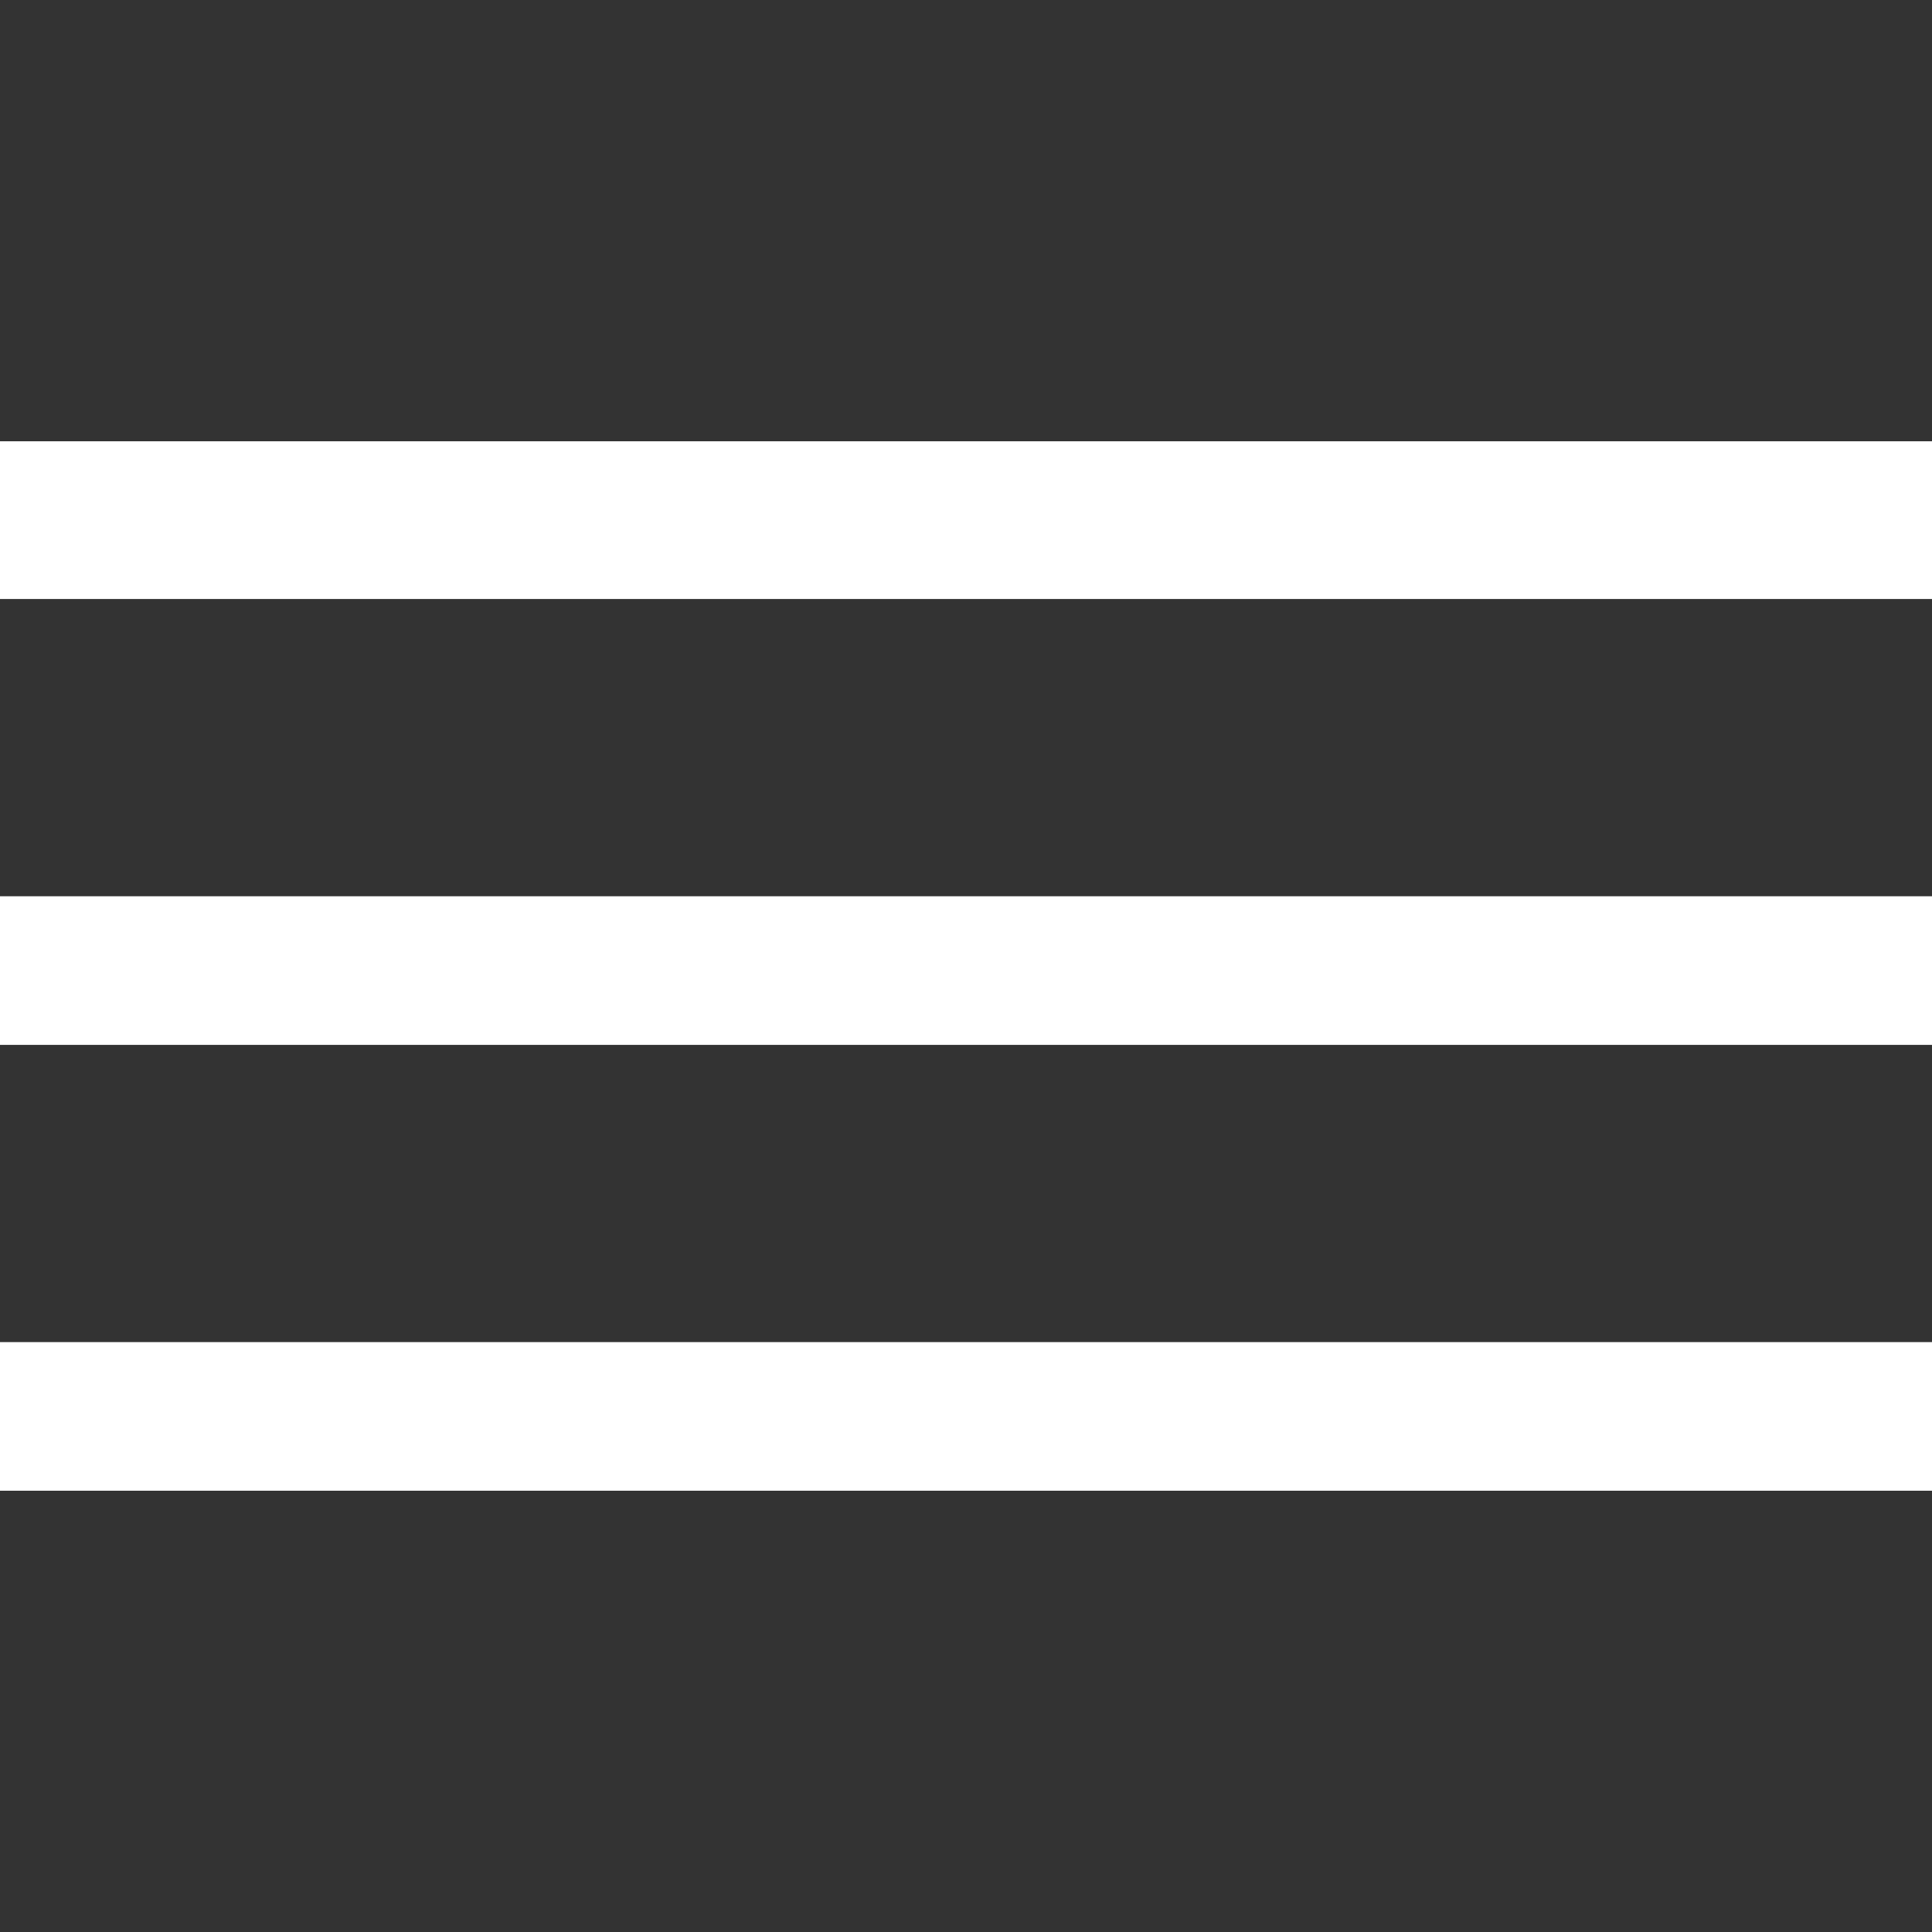
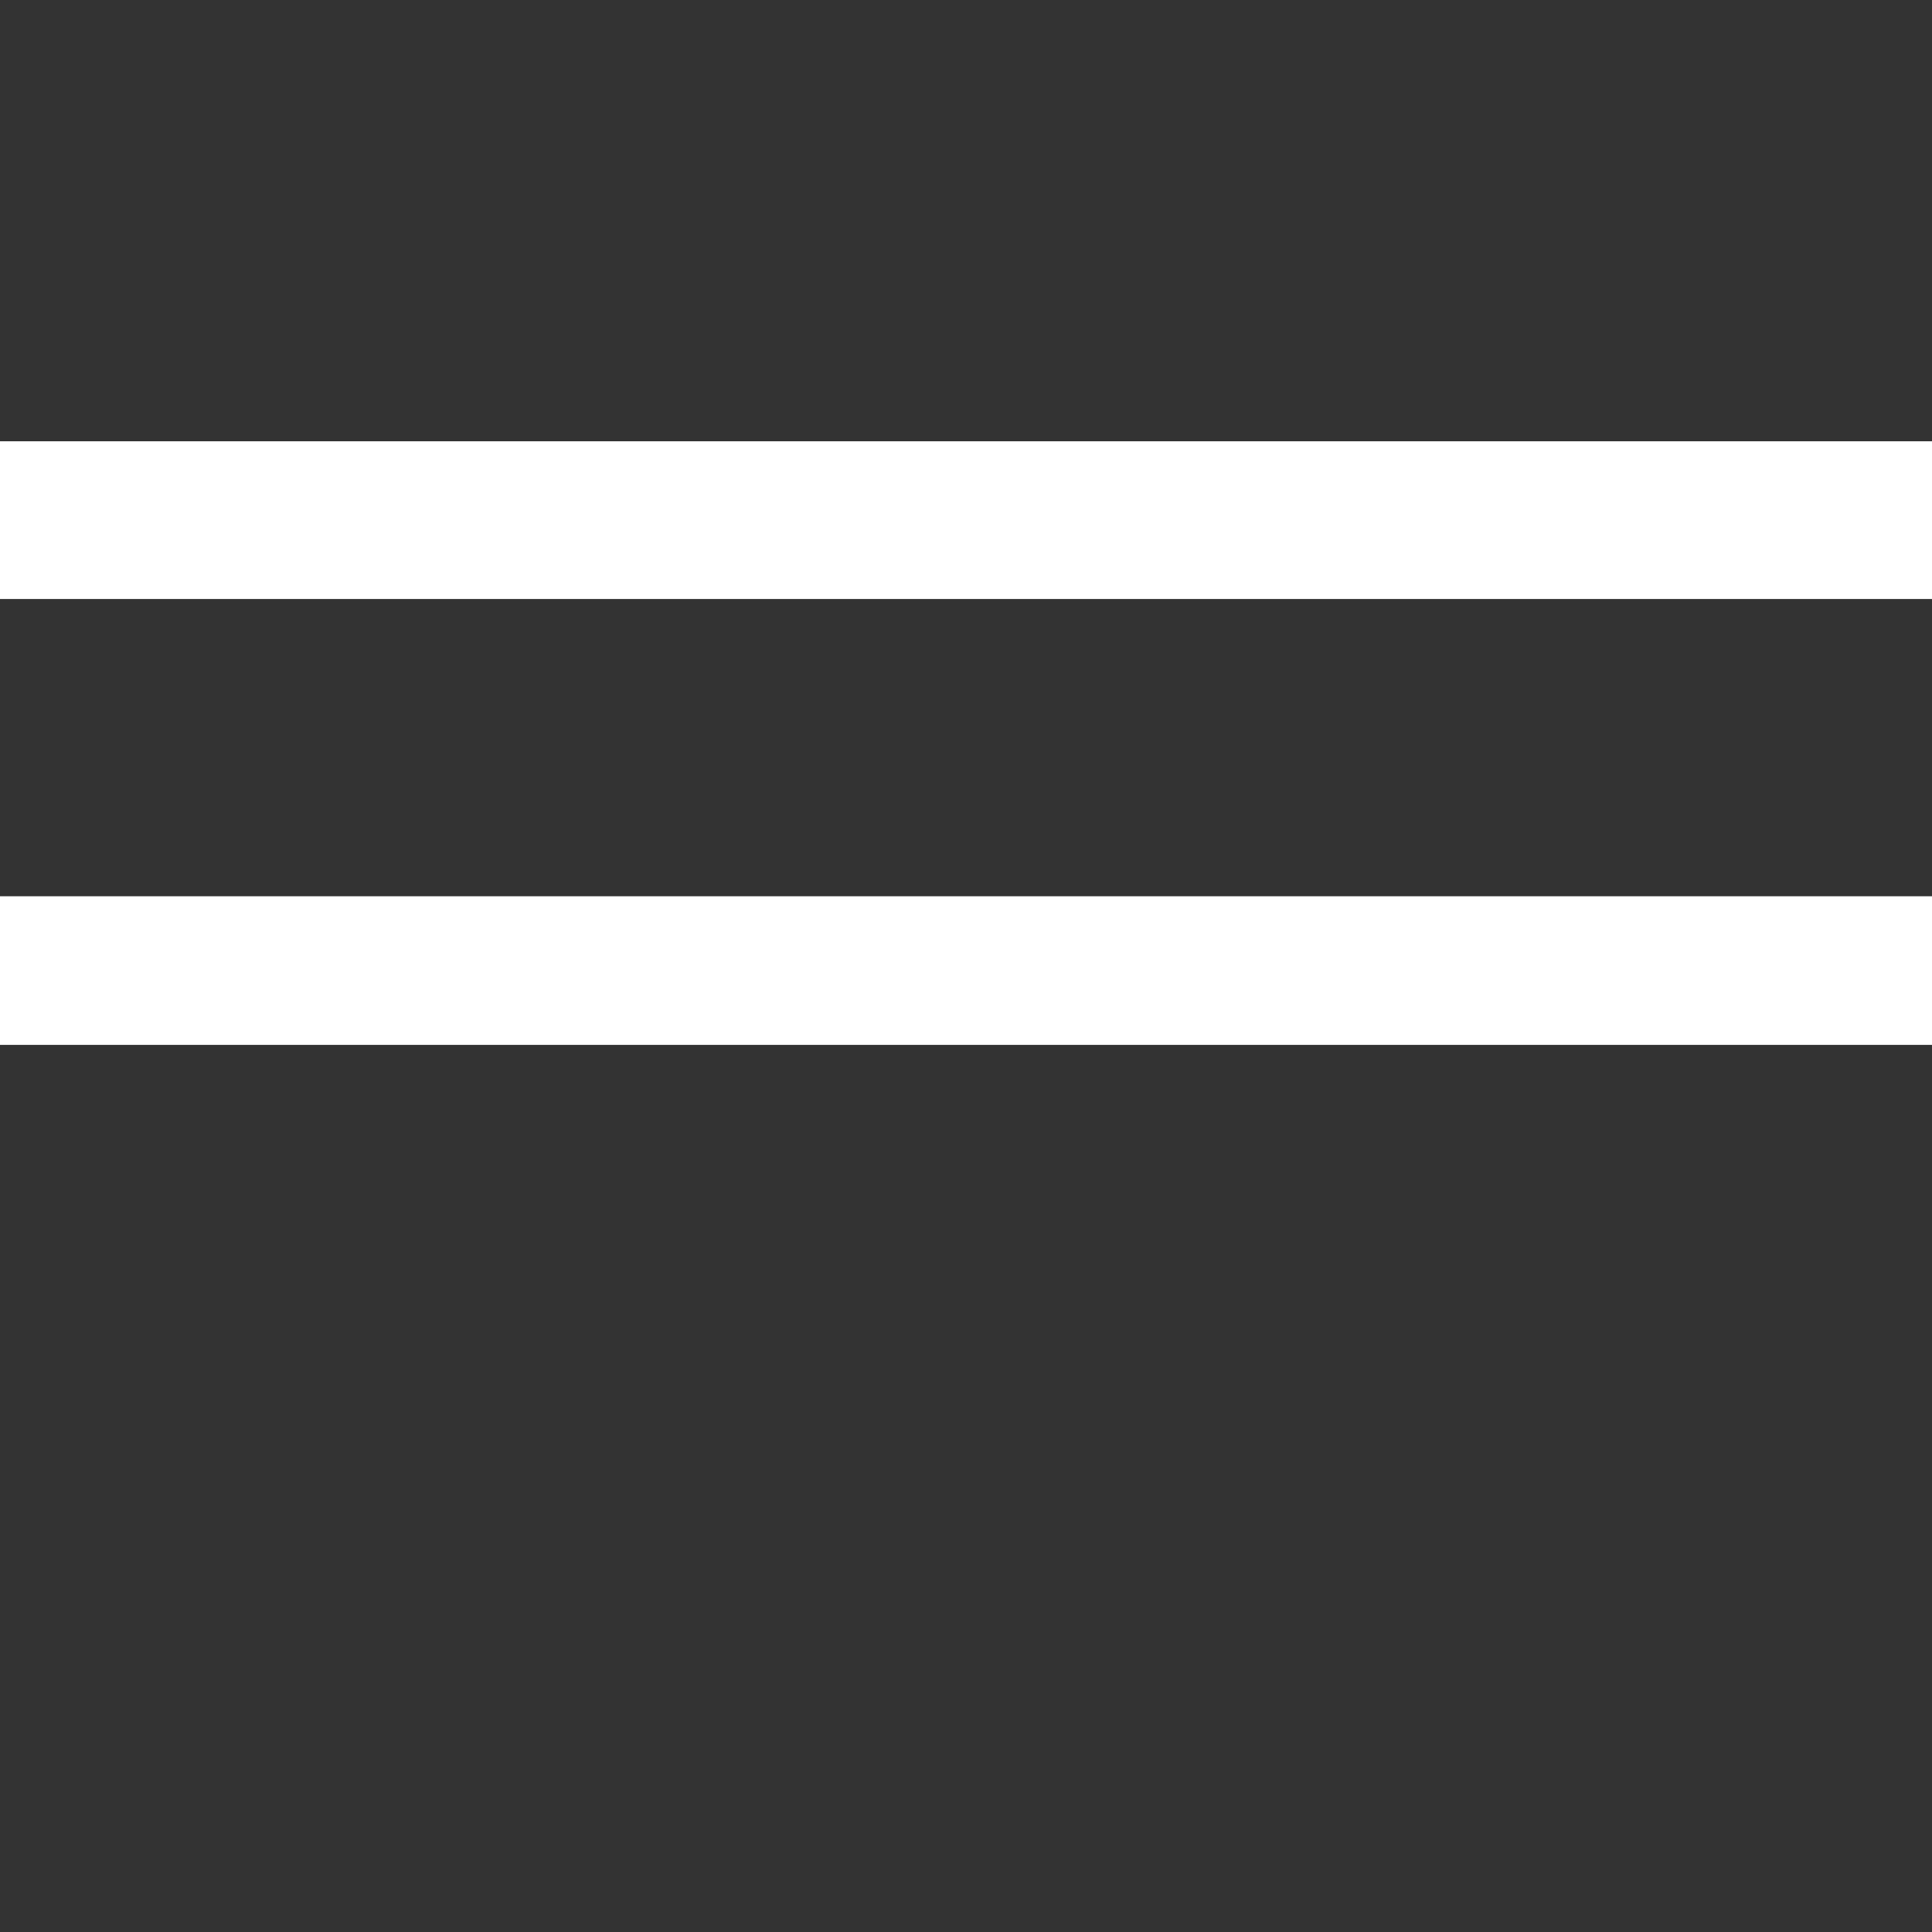
<svg xmlns="http://www.w3.org/2000/svg" width="52" height="52" viewBox="0 0 52 52" fill="none">
  <rect x="0" y="0" width="52" height="52" fill="#333333" stroke="none" />
  <path fill-rule="evenodd" clip-rule="evenodd" d="M52 16.122H0V11.877H52V16.122Z" fill="white" />
  <path fill-rule="evenodd" clip-rule="evenodd" d="M52 28.123H0V24.123H52V28.123Z" fill="white" />
-   <path fill-rule="evenodd" clip-rule="evenodd" d="M52 40.123H0V36.123H52V40.123Z" fill="white" />
</svg>